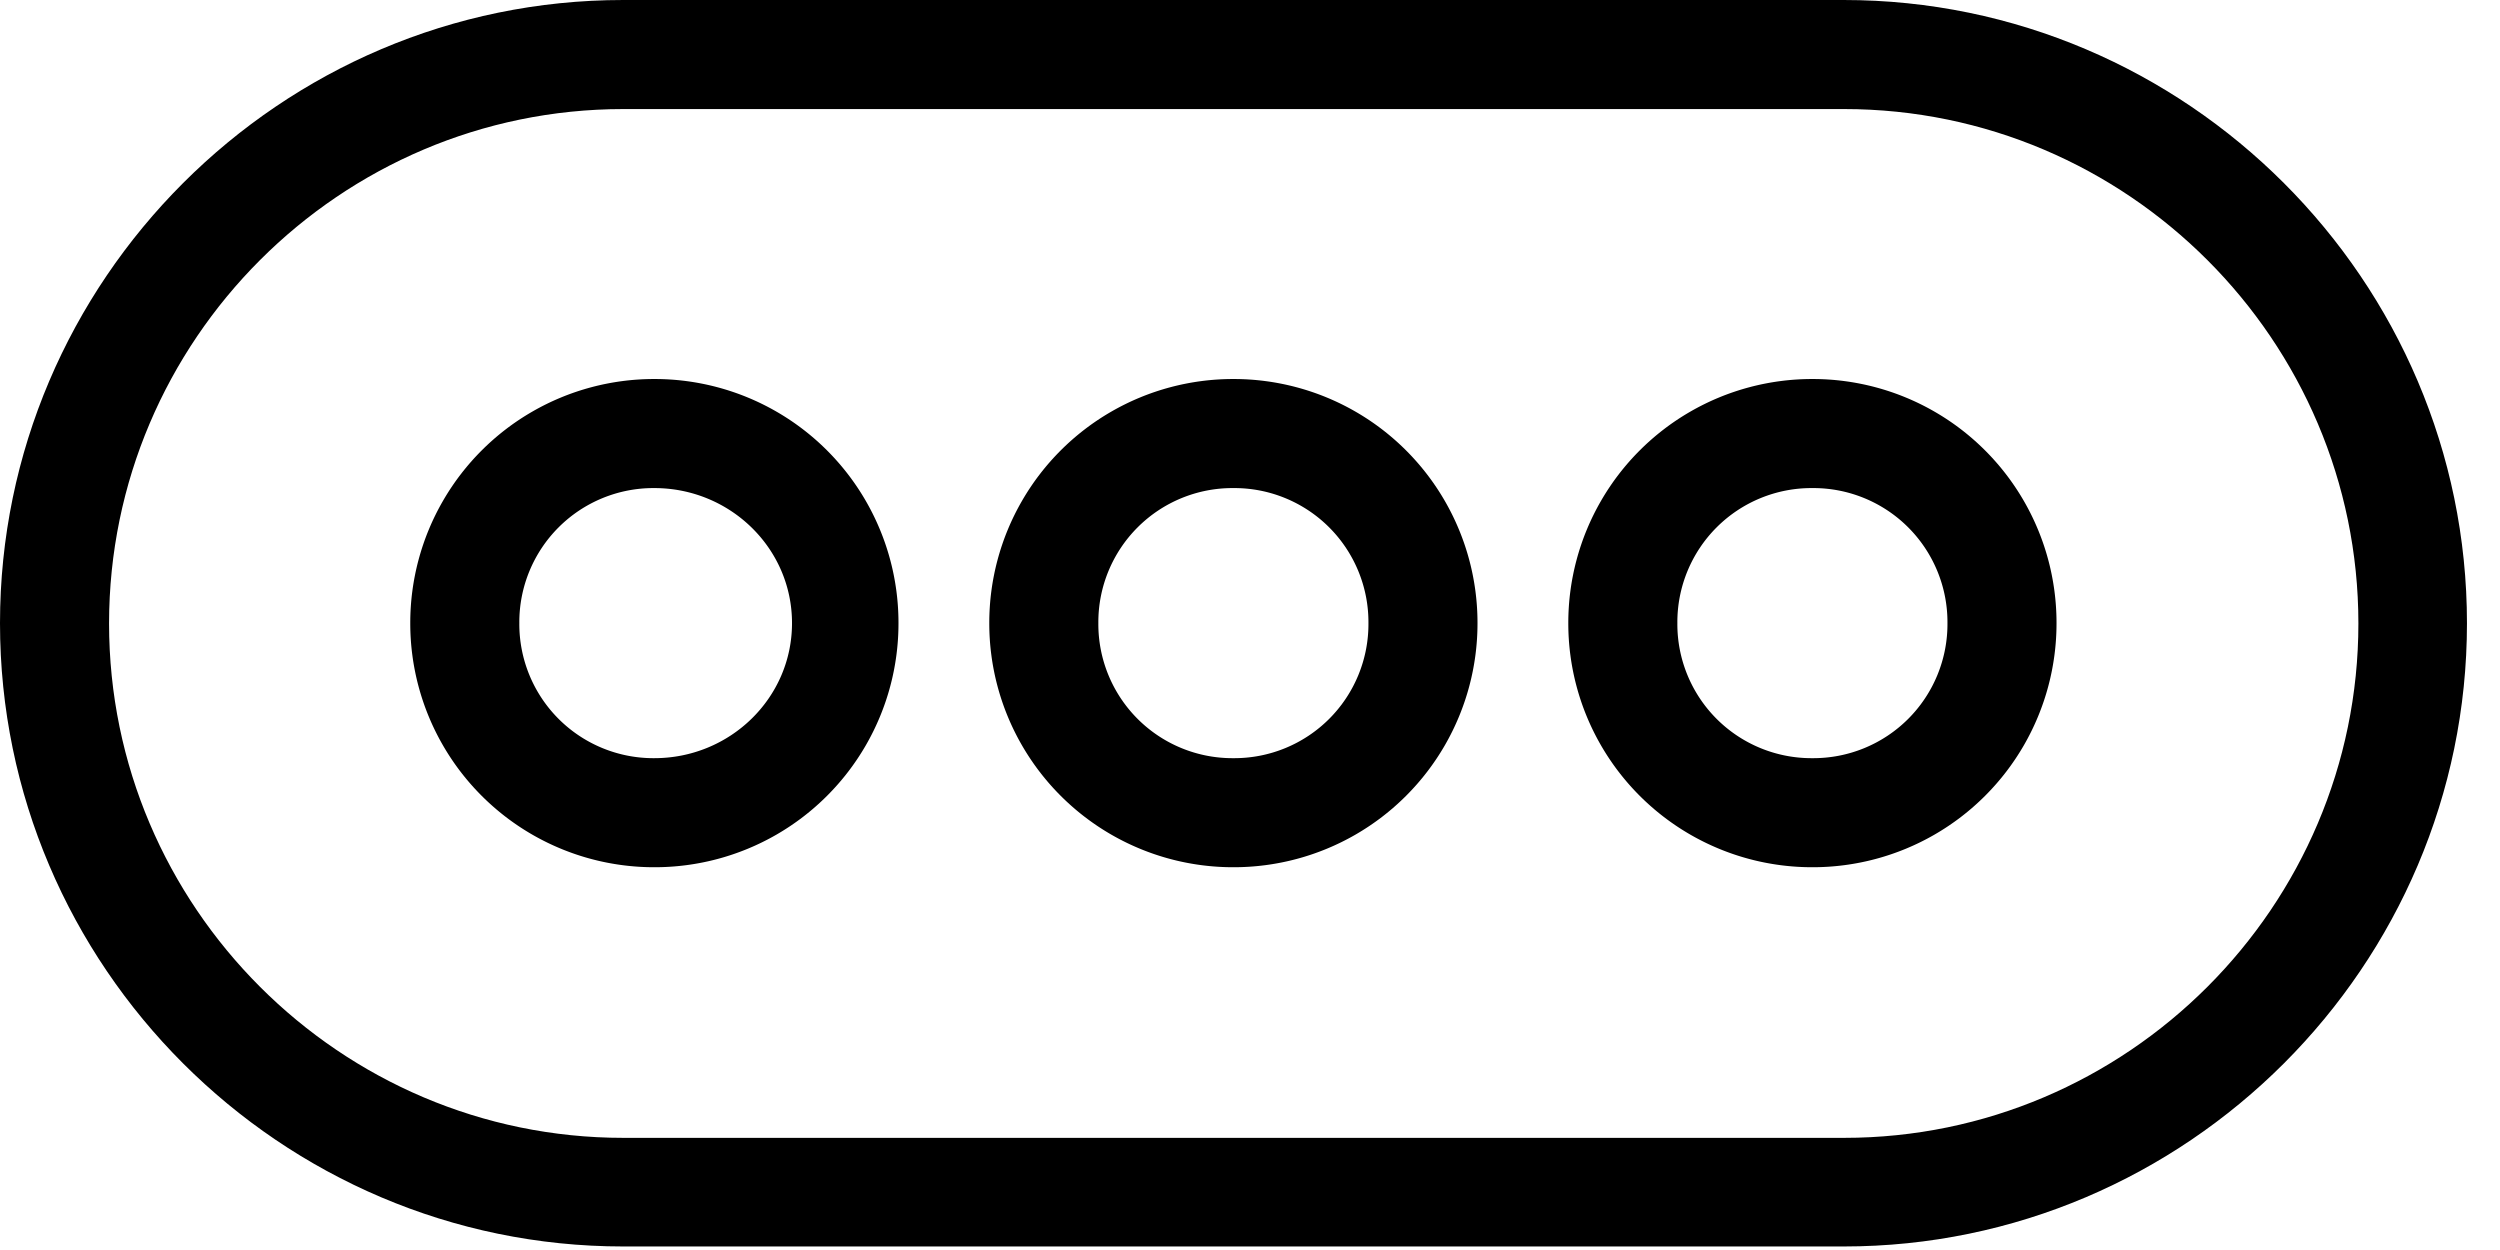
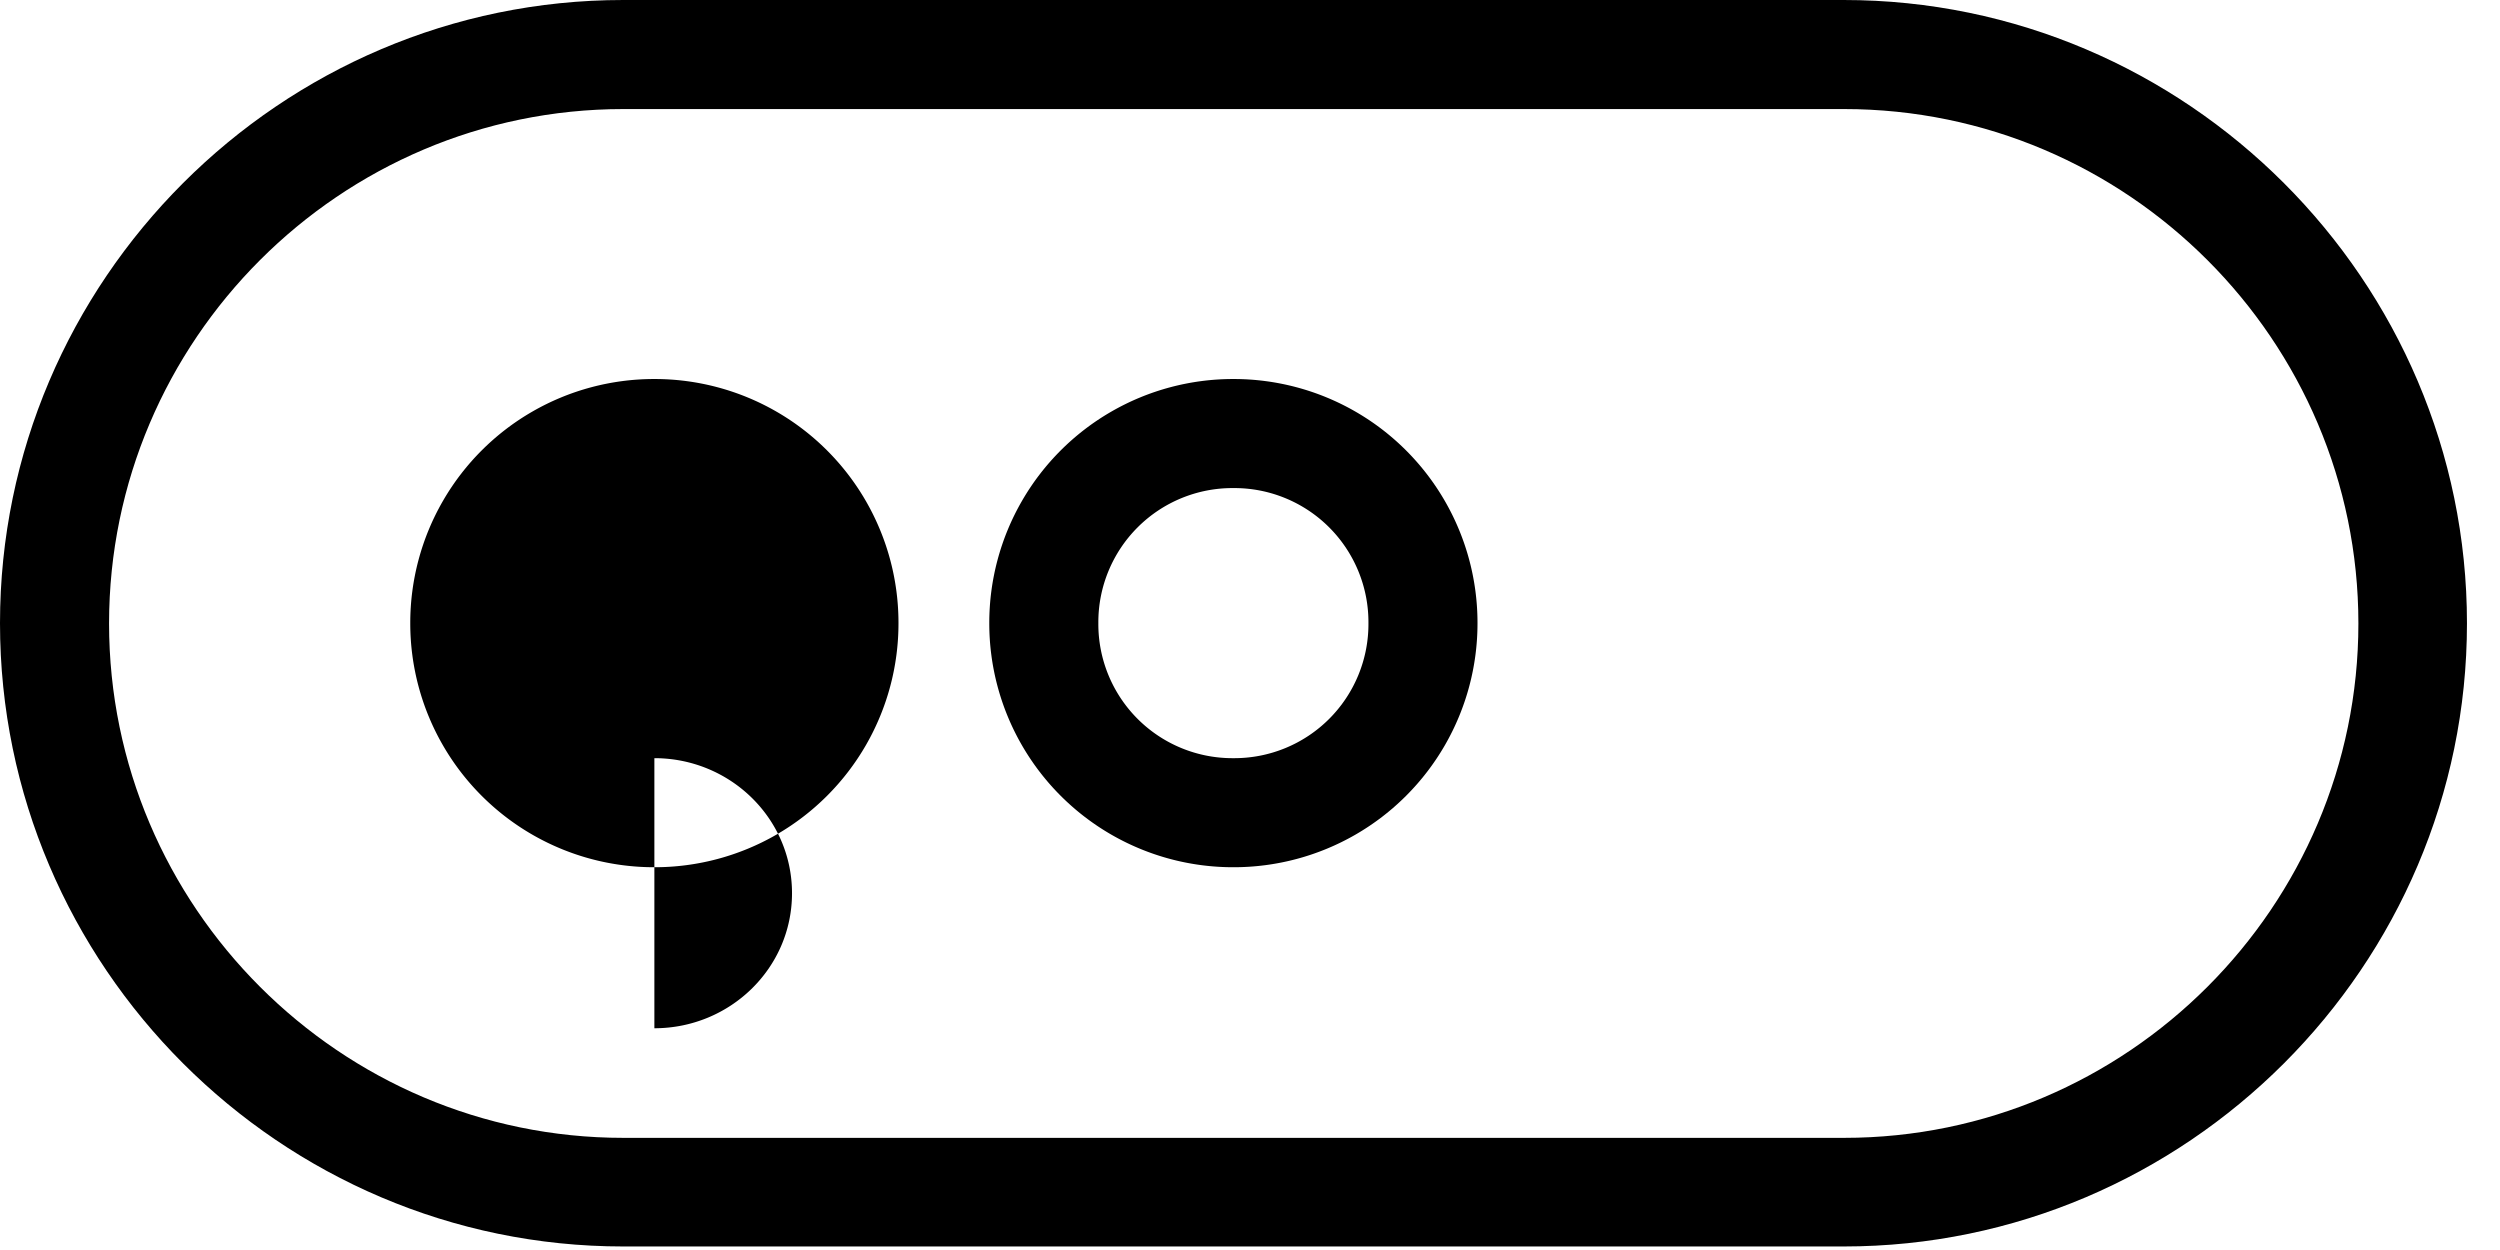
<svg xmlns="http://www.w3.org/2000/svg" width="56" height="28" viewBox="0 0 56 28">
  <g>
    <g>
      <g>
        <path d="M27.628 16.983a3.004 3.004 0 0 1-3.025-3.025 3.004 3.004 0 0 1 3.025-3.025 3.004 3.004 0 0 1 3.025 3.025 3.004 3.004 0 0 1-3.025 3.025zm0-8.493a5.462 5.462 0 0 0-5.468 5.468 5.462 5.462 0 0 0 5.468 5.468 5.462 5.462 0 0 0 5.468-5.468 5.462 5.462 0 0 0-5.468-5.468z" />
      </g>
      <g>
-         <path d="M14.658 16.983a3.004 3.004 0 0 1-3.025-3.025 3.004 3.004 0 0 1 3.025-3.025c1.687 0 3.083 1.338 3.083 3.025 0 1.687-1.396 3.025-3.083 3.025zm0-8.493a5.462 5.462 0 0 0-5.468 5.468 5.462 5.462 0 0 0 5.468 5.468 5.462 5.462 0 0 0 5.468-5.468 5.462 5.462 0 0 0-5.468-5.468z" />
+         <path d="M14.658 16.983c1.687 0 3.083 1.338 3.083 3.025 0 1.687-1.396 3.025-3.083 3.025zm0-8.493a5.462 5.462 0 0 0-5.468 5.468 5.462 5.462 0 0 0 5.468 5.468 5.462 5.462 0 0 0 5.468-5.468 5.462 5.462 0 0 0-5.468-5.468z" />
      </g>
      <g>
-         <path d="M40.598 16.983a3.004 3.004 0 0 1-3.025-3.025 3.004 3.004 0 0 1 3.025-3.025 3.004 3.004 0 0 1 3.025 3.025 3.004 3.004 0 0 1-3.025 3.025zm0-8.493a5.462 5.462 0 0 0-5.468 5.468 5.462 5.462 0 0 0 5.468 5.468 5.462 5.462 0 0 0 5.468-5.468 5.462 5.462 0 0 0-5.468-5.468z" />
-       </g>
+         </g>
      <g>
        <path d="M41.308 25.488H13.963c-6.342 0-11.52-5.18-11.52-11.522 0-6.344 5.178-11.523 11.52-11.523h27.345c6.341 0 11.52 5.18 11.52 11.523s-5.179 11.522-11.52 11.522zM41.3 0H13.96C6.283 0 0 6.282 0 13.96c0 7.679 6.282 13.961 13.96 13.961H41.3c7.678 0 13.96-6.282 13.96-13.96C55.26 6.282 48.978 0 41.3 0z" />
      </g>
    </g>
  </g>
</svg>